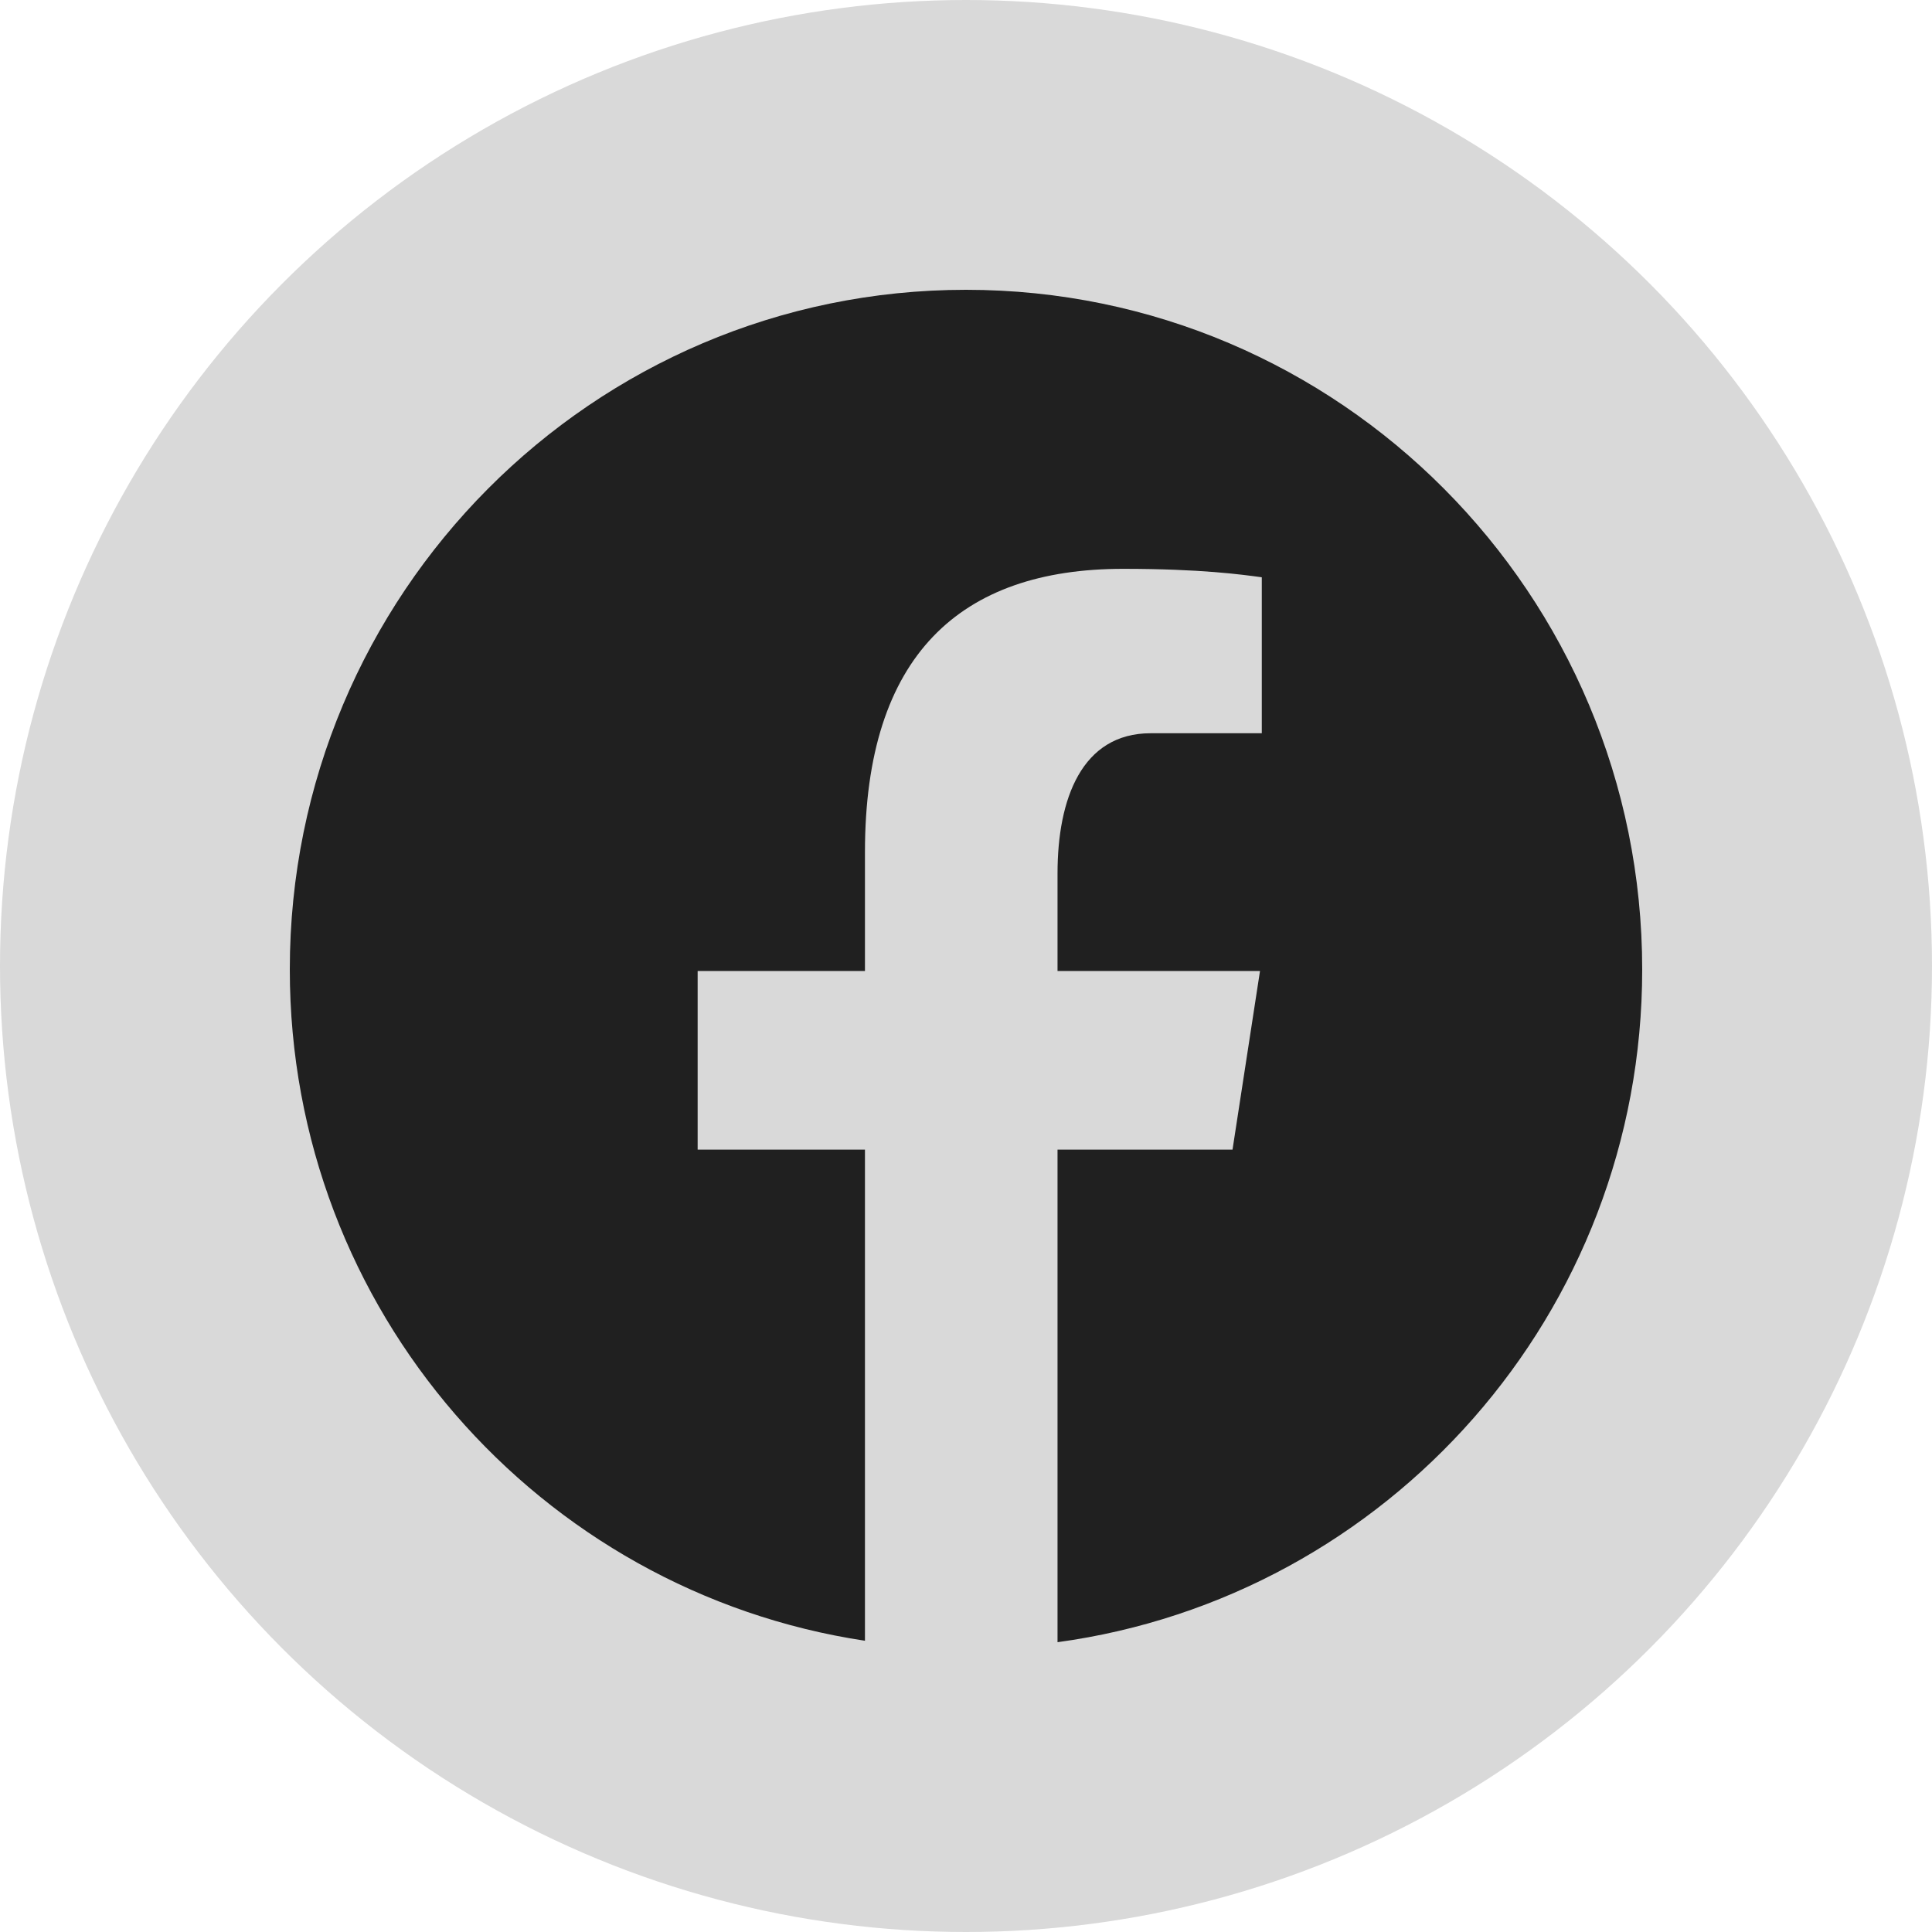
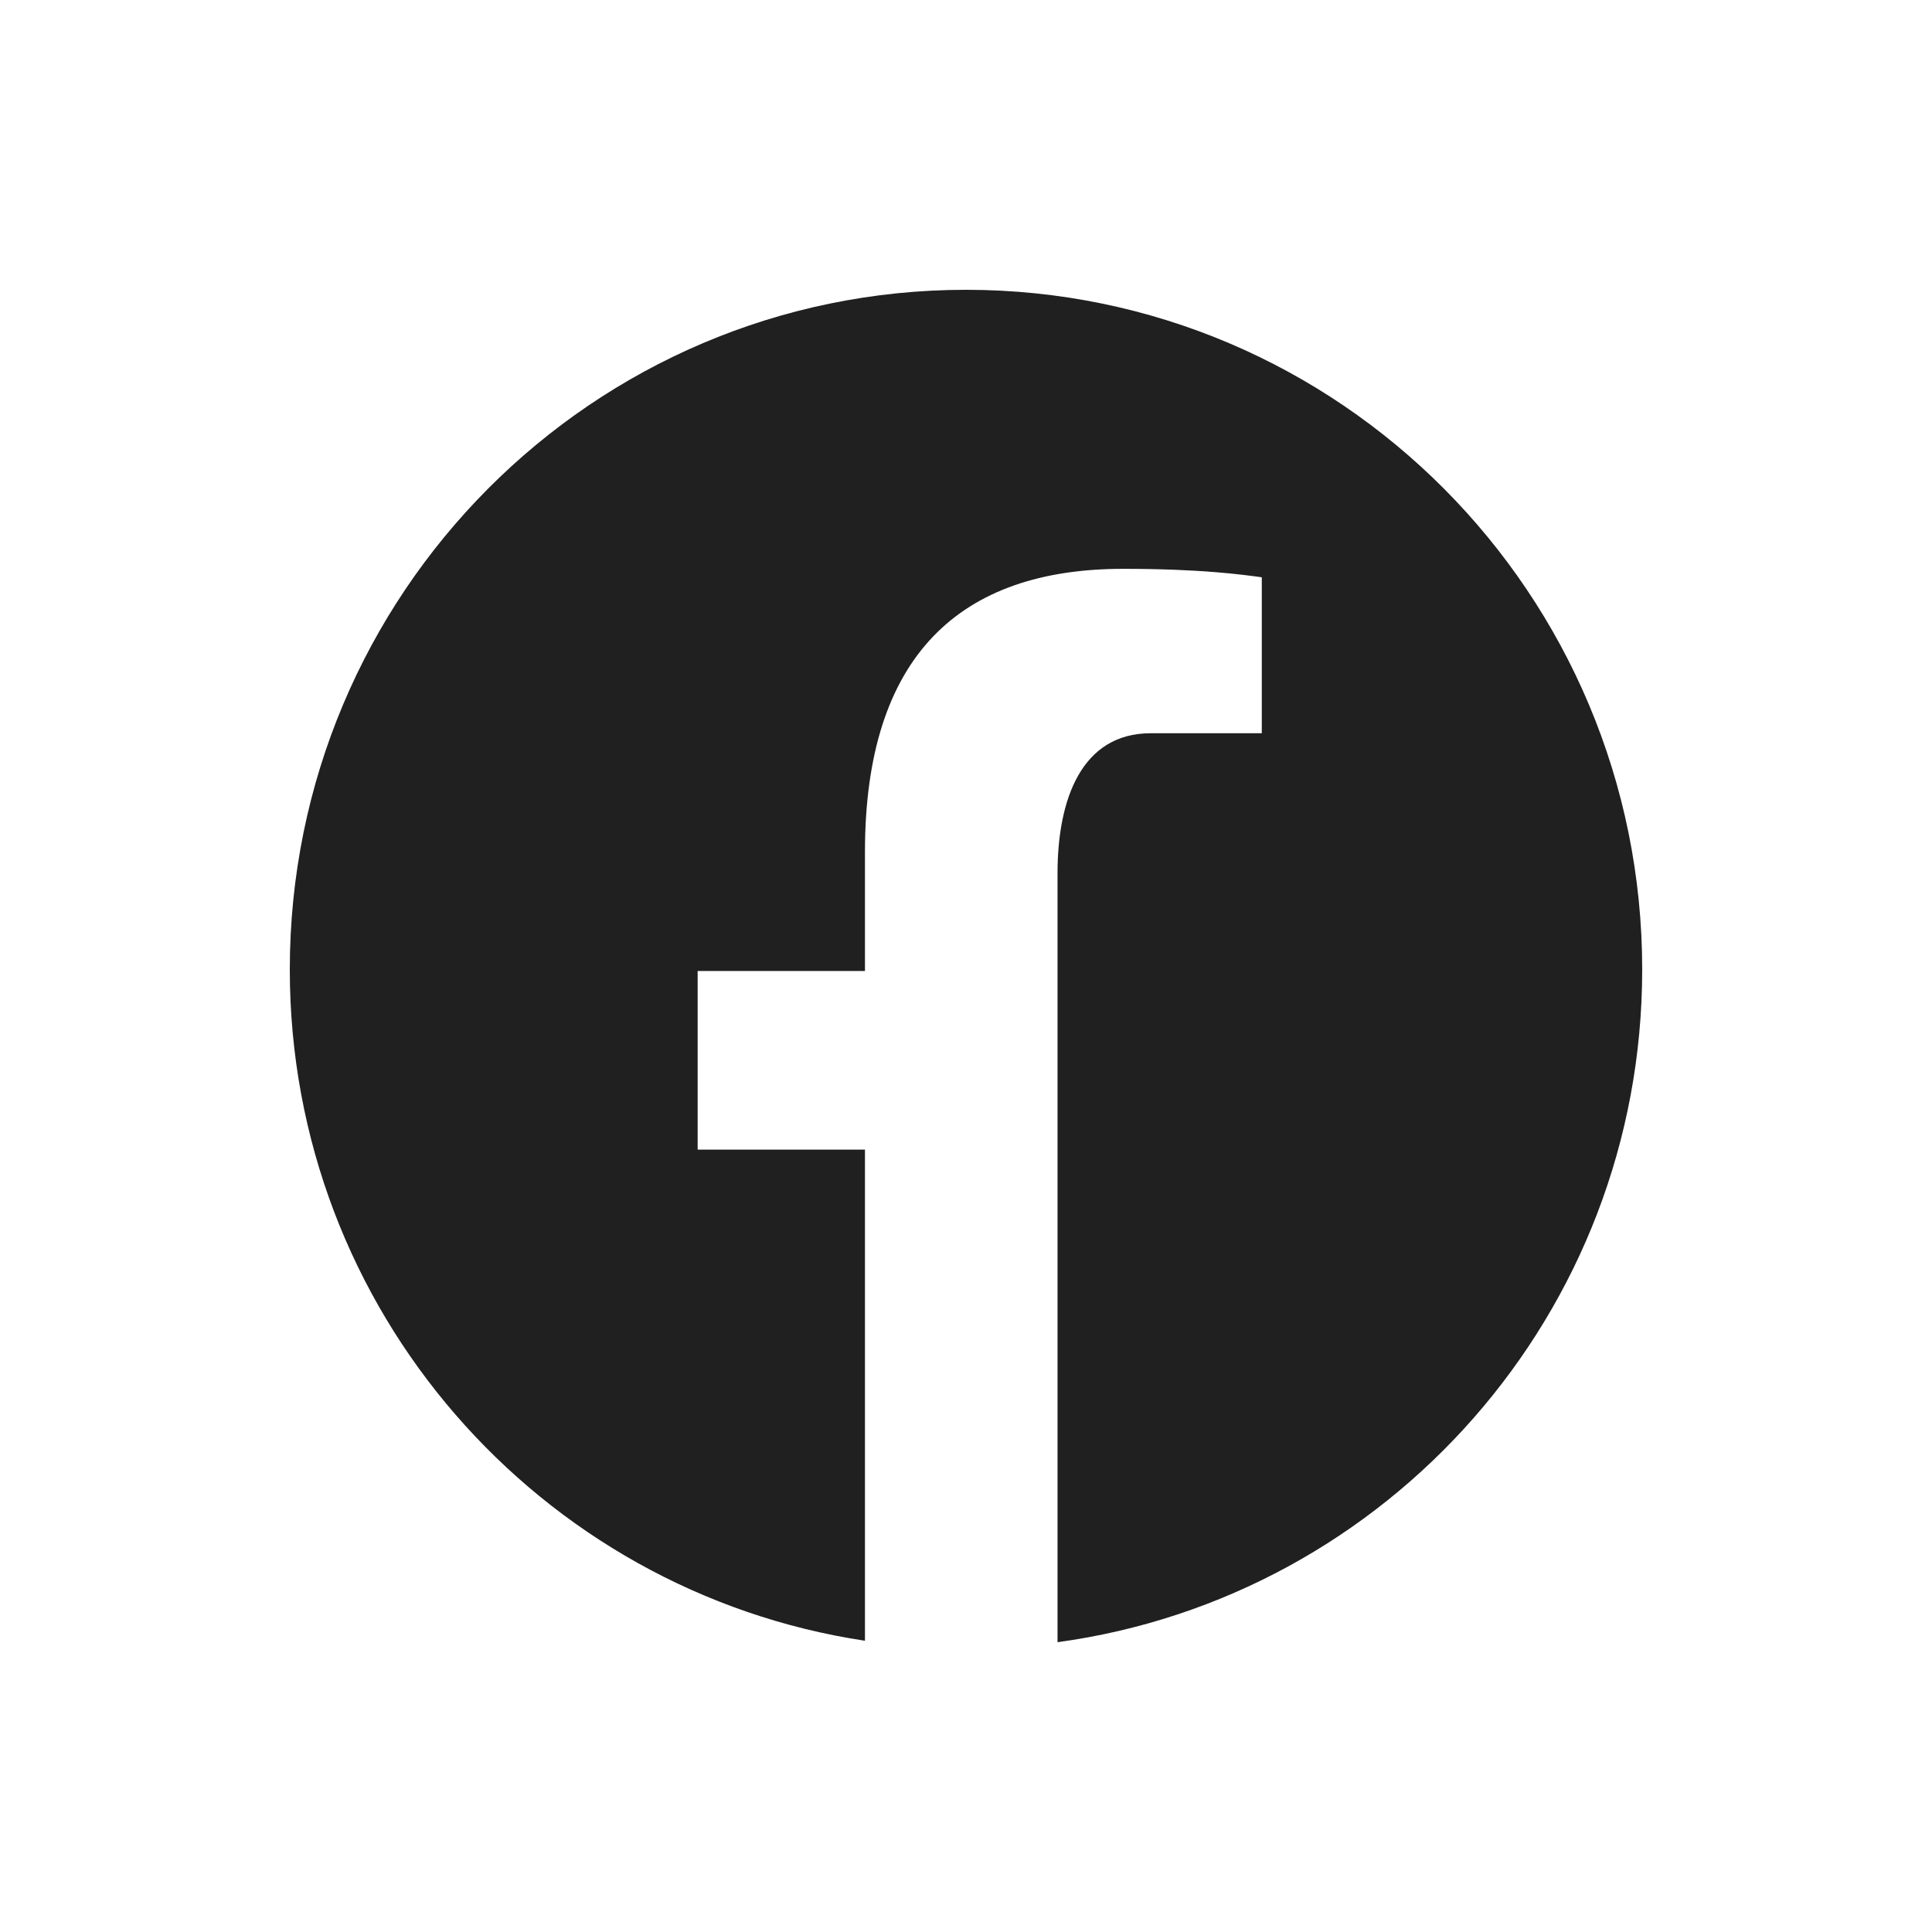
<svg xmlns="http://www.w3.org/2000/svg" width="40" height="40" viewBox="0 0 40 40" fill="none">
-   <circle cx="20" cy="20" r="20" fill="#D9D9D9" />
-   <path d="M20 6C12.268 6 6 12.3 6 20.072C6 27.127 11.171 32.952 17.908 33.97V23.802H14.444V20.103H17.908V17.641C17.908 13.566 19.883 11.777 23.253 11.777C24.866 11.777 25.72 11.897 26.124 11.952V15.181H23.825C22.395 15.181 21.895 16.544 21.895 18.081V20.103H26.087L25.518 23.802H21.895V34C28.728 33.068 34 27.196 34 20.072C34 12.3 27.732 6 20 6Z" fill="#202020" />
+   <path d="M20 6C12.268 6 6 12.3 6 20.072C6 27.127 11.171 32.952 17.908 33.97V23.802H14.444V20.103H17.908V17.641C17.908 13.566 19.883 11.777 23.253 11.777C24.866 11.777 25.72 11.897 26.124 11.952V15.181H23.825C22.395 15.181 21.895 16.544 21.895 18.081V20.103H26.087H21.895V34C28.728 33.068 34 27.196 34 20.072C34 12.3 27.732 6 20 6Z" fill="#202020" />
</svg>